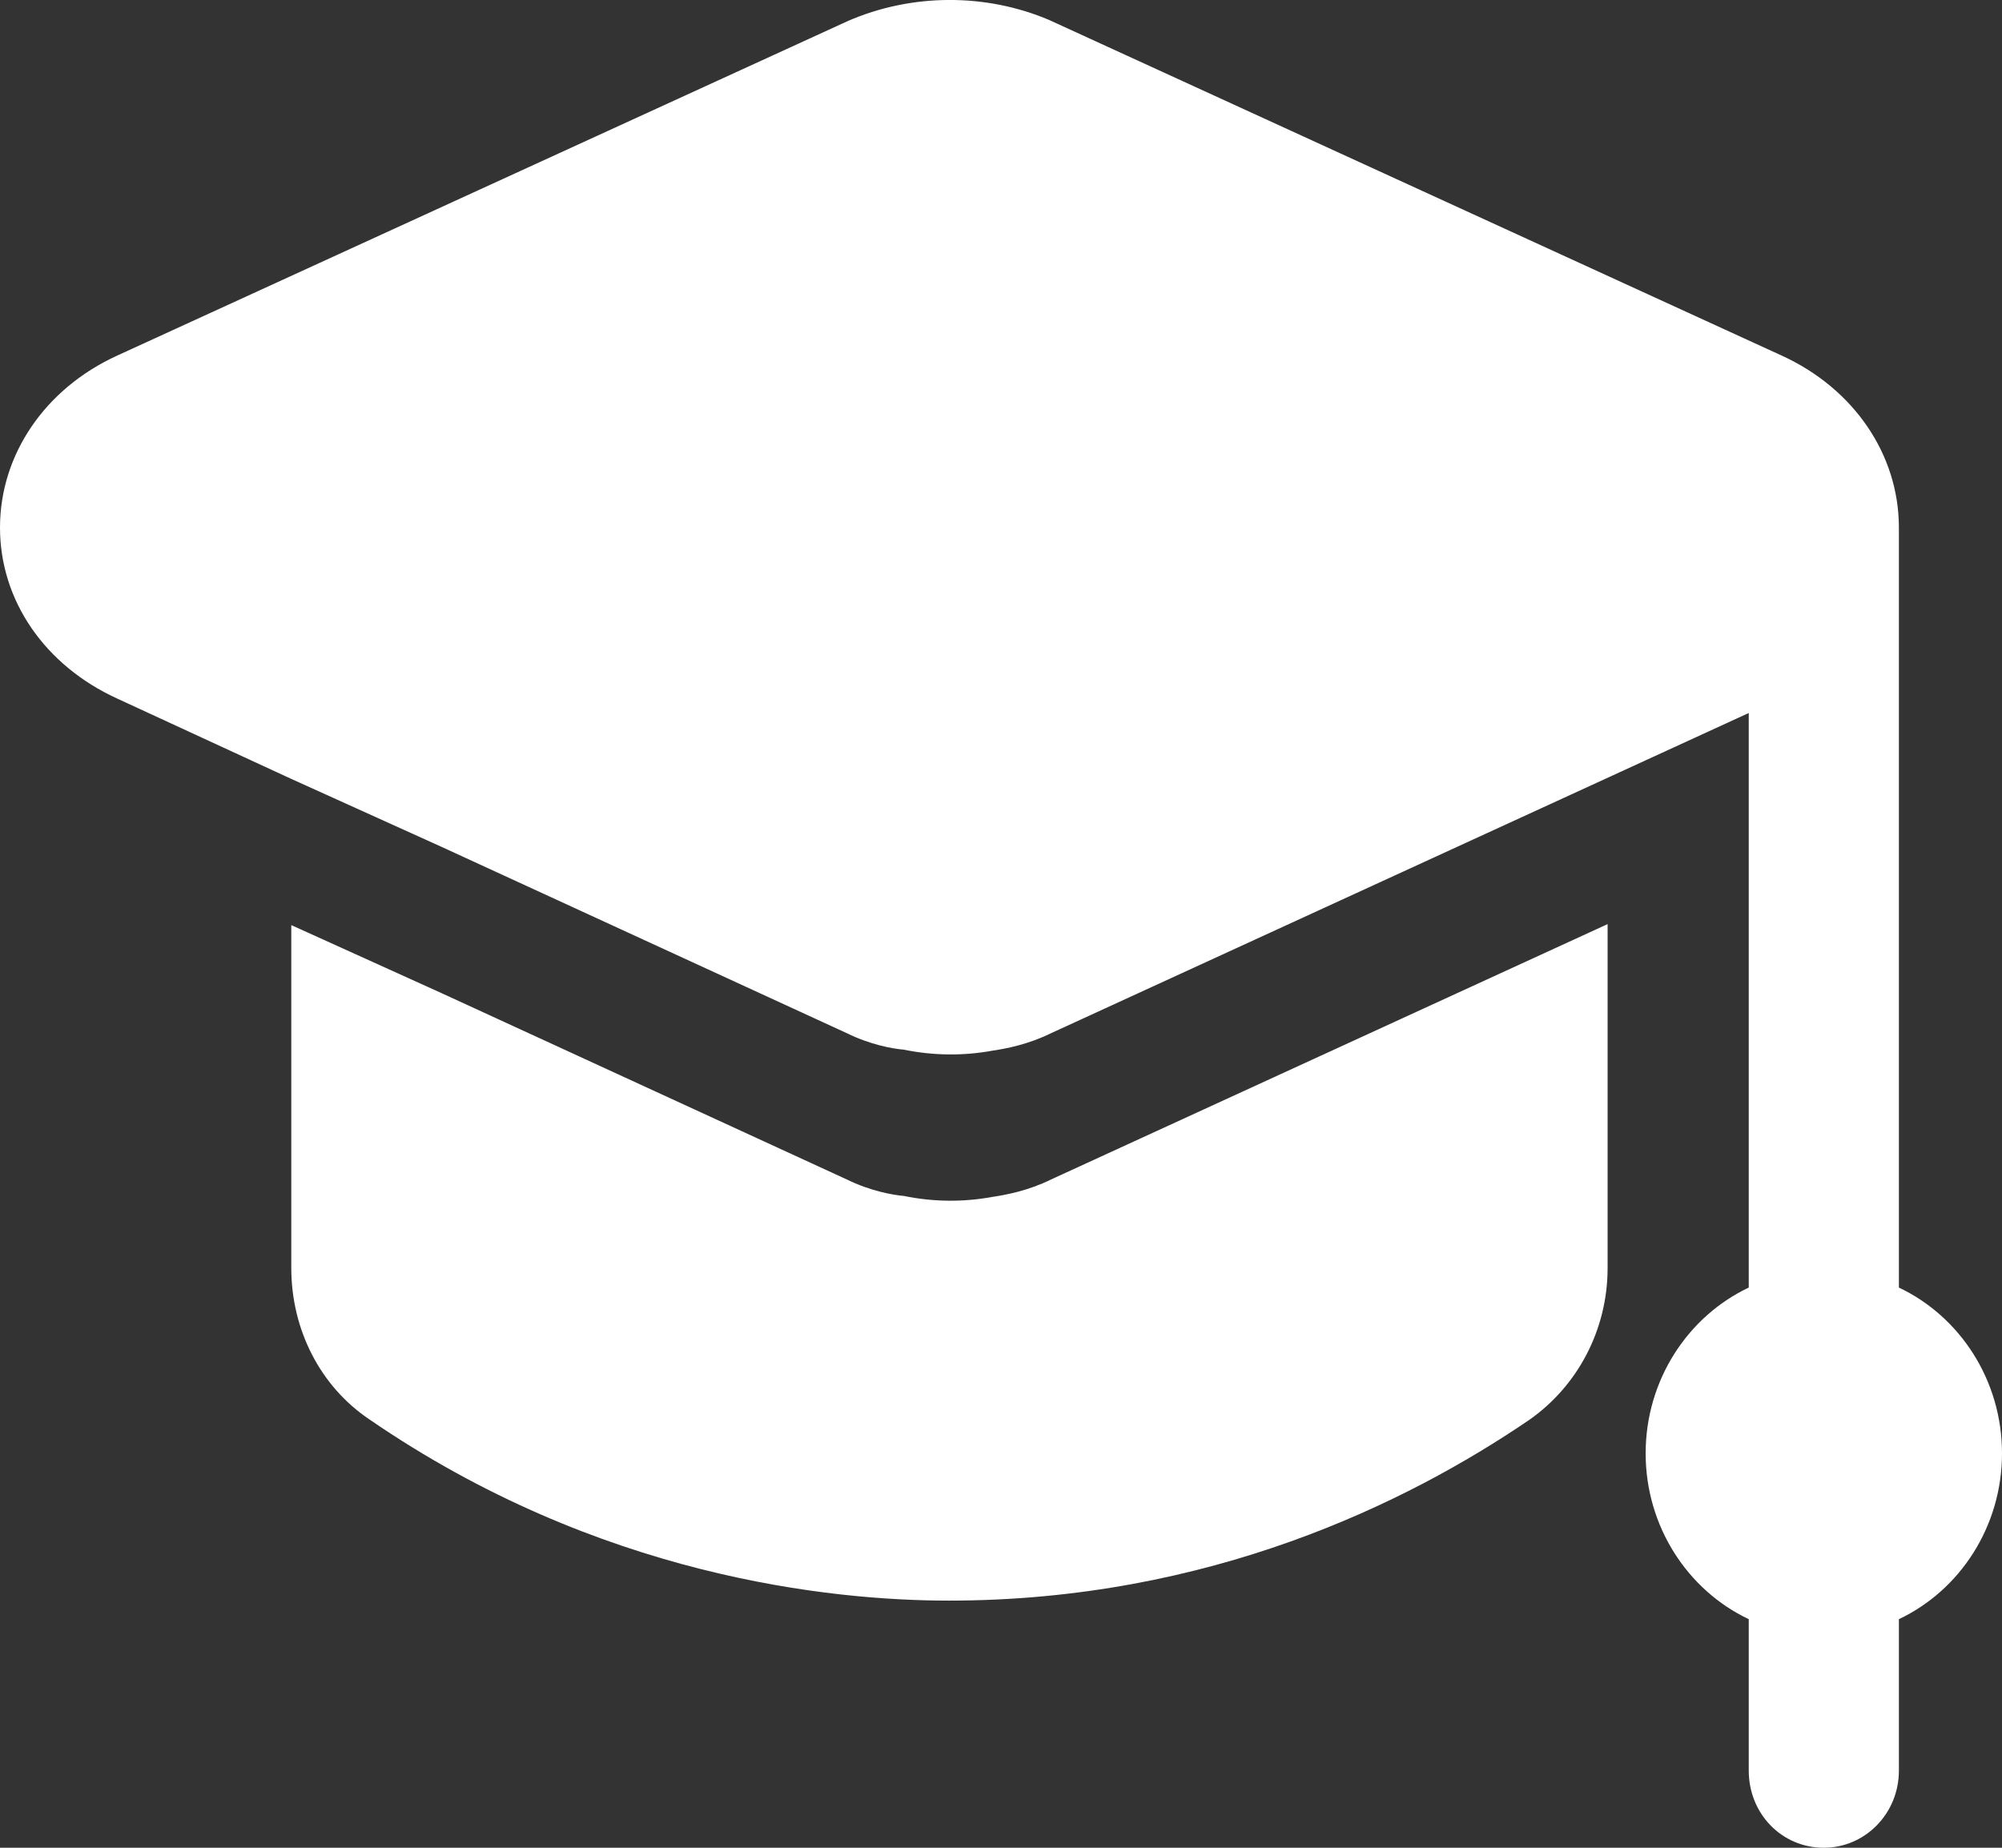
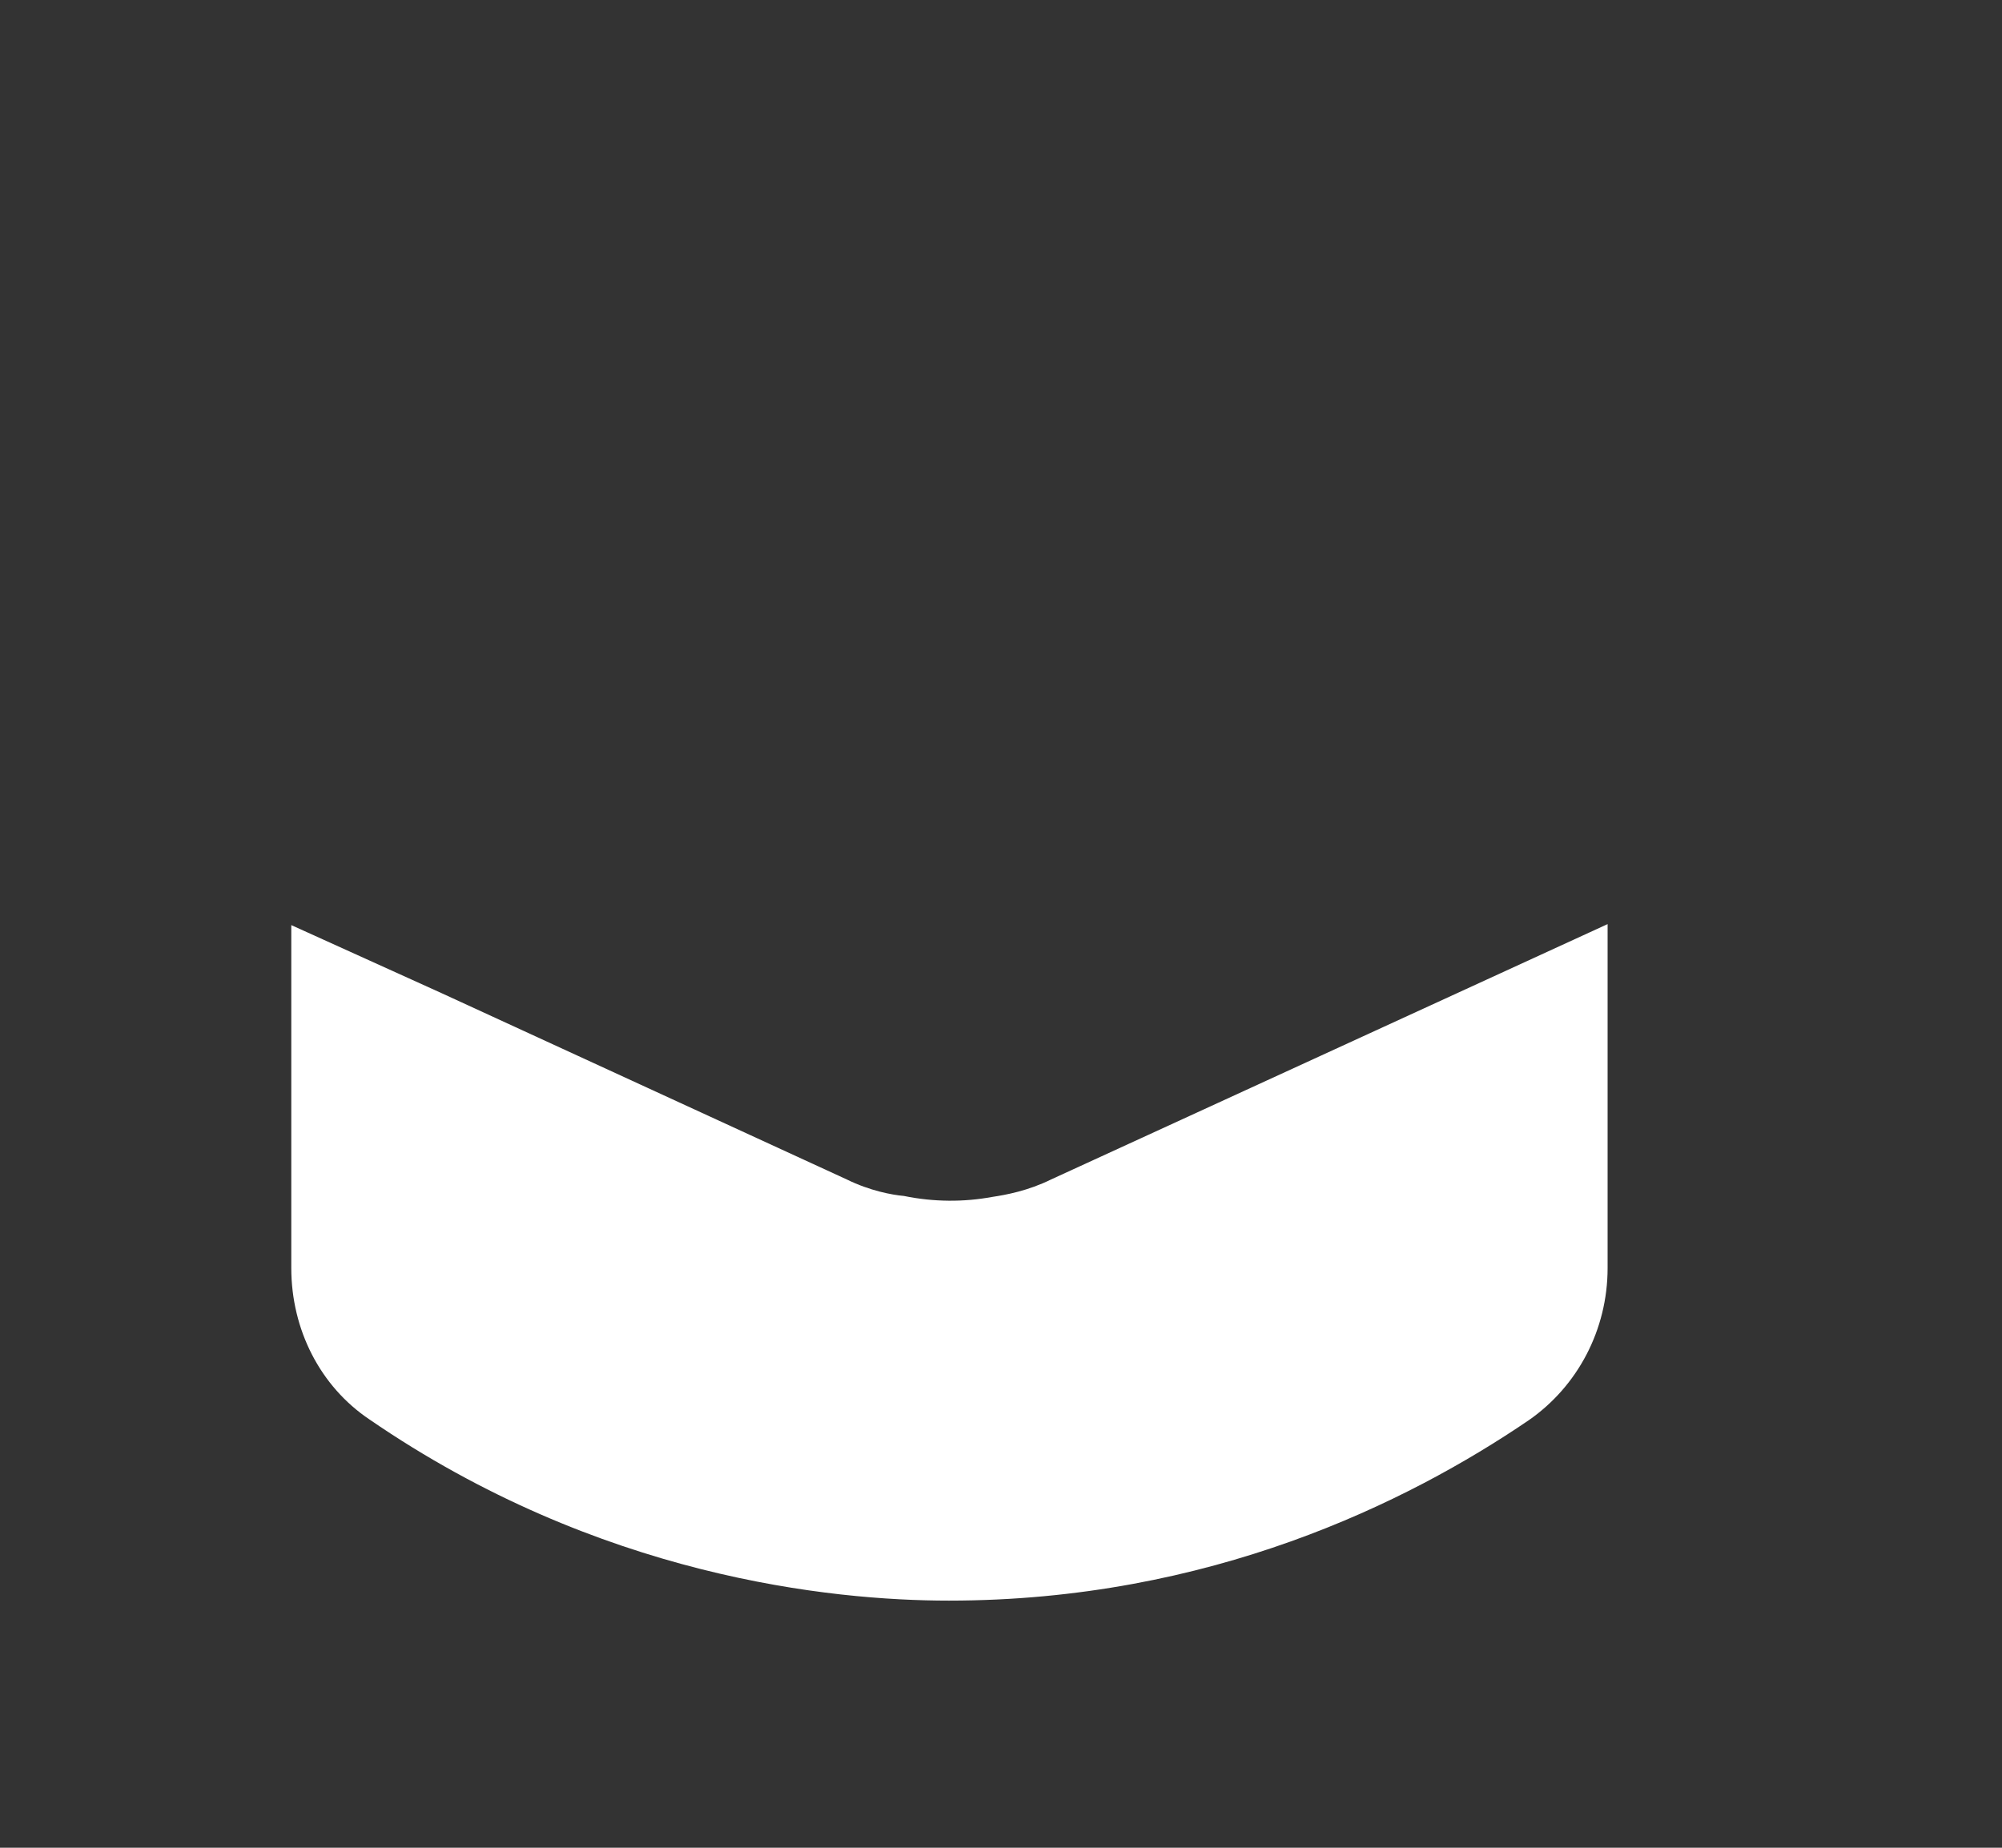
<svg xmlns="http://www.w3.org/2000/svg" width="26" height="24" viewBox="0 0 26 24" fill="none">
  <rect x="0" y="0" width="26" height="24" fill="#333333" stroke="none" />
-   <path d="M20.878 12.003V16.47C20.878 17.272 20.488 18.008 19.851 18.449C18.278 19.519 15.704 20.79 12.324 20.79C10.79 20.79 7.774 20.482 4.797 18.436C4.16 18.008 3.783 17.272 3.783 16.47V12.016L5.733 12.899L10.998 15.32C11.297 15.467 11.583 15.52 11.739 15.534C12.129 15.614 12.519 15.614 12.883 15.547C13.065 15.52 13.351 15.467 13.65 15.32L20.878 12.003Z" fill="white" />
-   <path d="M26 18.877C26 19.827 25.454 20.656 24.661 21.031V22.997C24.661 23.559 24.219 24 23.686 24C23.14 24 22.711 23.559 22.711 22.997V21.031C21.918 20.656 21.372 19.827 21.372 18.877C21.372 17.928 21.918 17.099 22.711 16.724V9.261L13.65 13.42C13.351 13.567 13.065 13.621 12.883 13.648C12.519 13.714 12.129 13.714 11.739 13.634C11.583 13.621 11.297 13.567 10.998 13.42L5.733 10.999L3.783 10.117L1.521 9.073C0.585 8.645 0 7.803 0 6.853C0 5.904 0.585 5.047 1.521 4.619L11.011 0.273C11.843 -0.089 12.805 -0.089 13.624 0.259L23.14 4.619C24.076 5.047 24.661 5.904 24.661 6.853V16.724C25.454 17.099 26 17.928 26 18.877Z" fill="white" />
+   <path d="M20.878 12.003V16.47C20.878 17.272 20.488 18.008 19.851 18.449C18.278 19.519 15.704 20.79 12.324 20.79C10.79 20.79 7.774 20.482 4.797 18.436C4.16 18.008 3.783 17.272 3.783 16.47V12.016L5.733 12.899L10.998 15.32C11.297 15.467 11.583 15.52 11.739 15.534C12.129 15.614 12.519 15.614 12.883 15.547C13.065 15.52 13.351 15.467 13.65 15.32Z" fill="white" />
</svg>